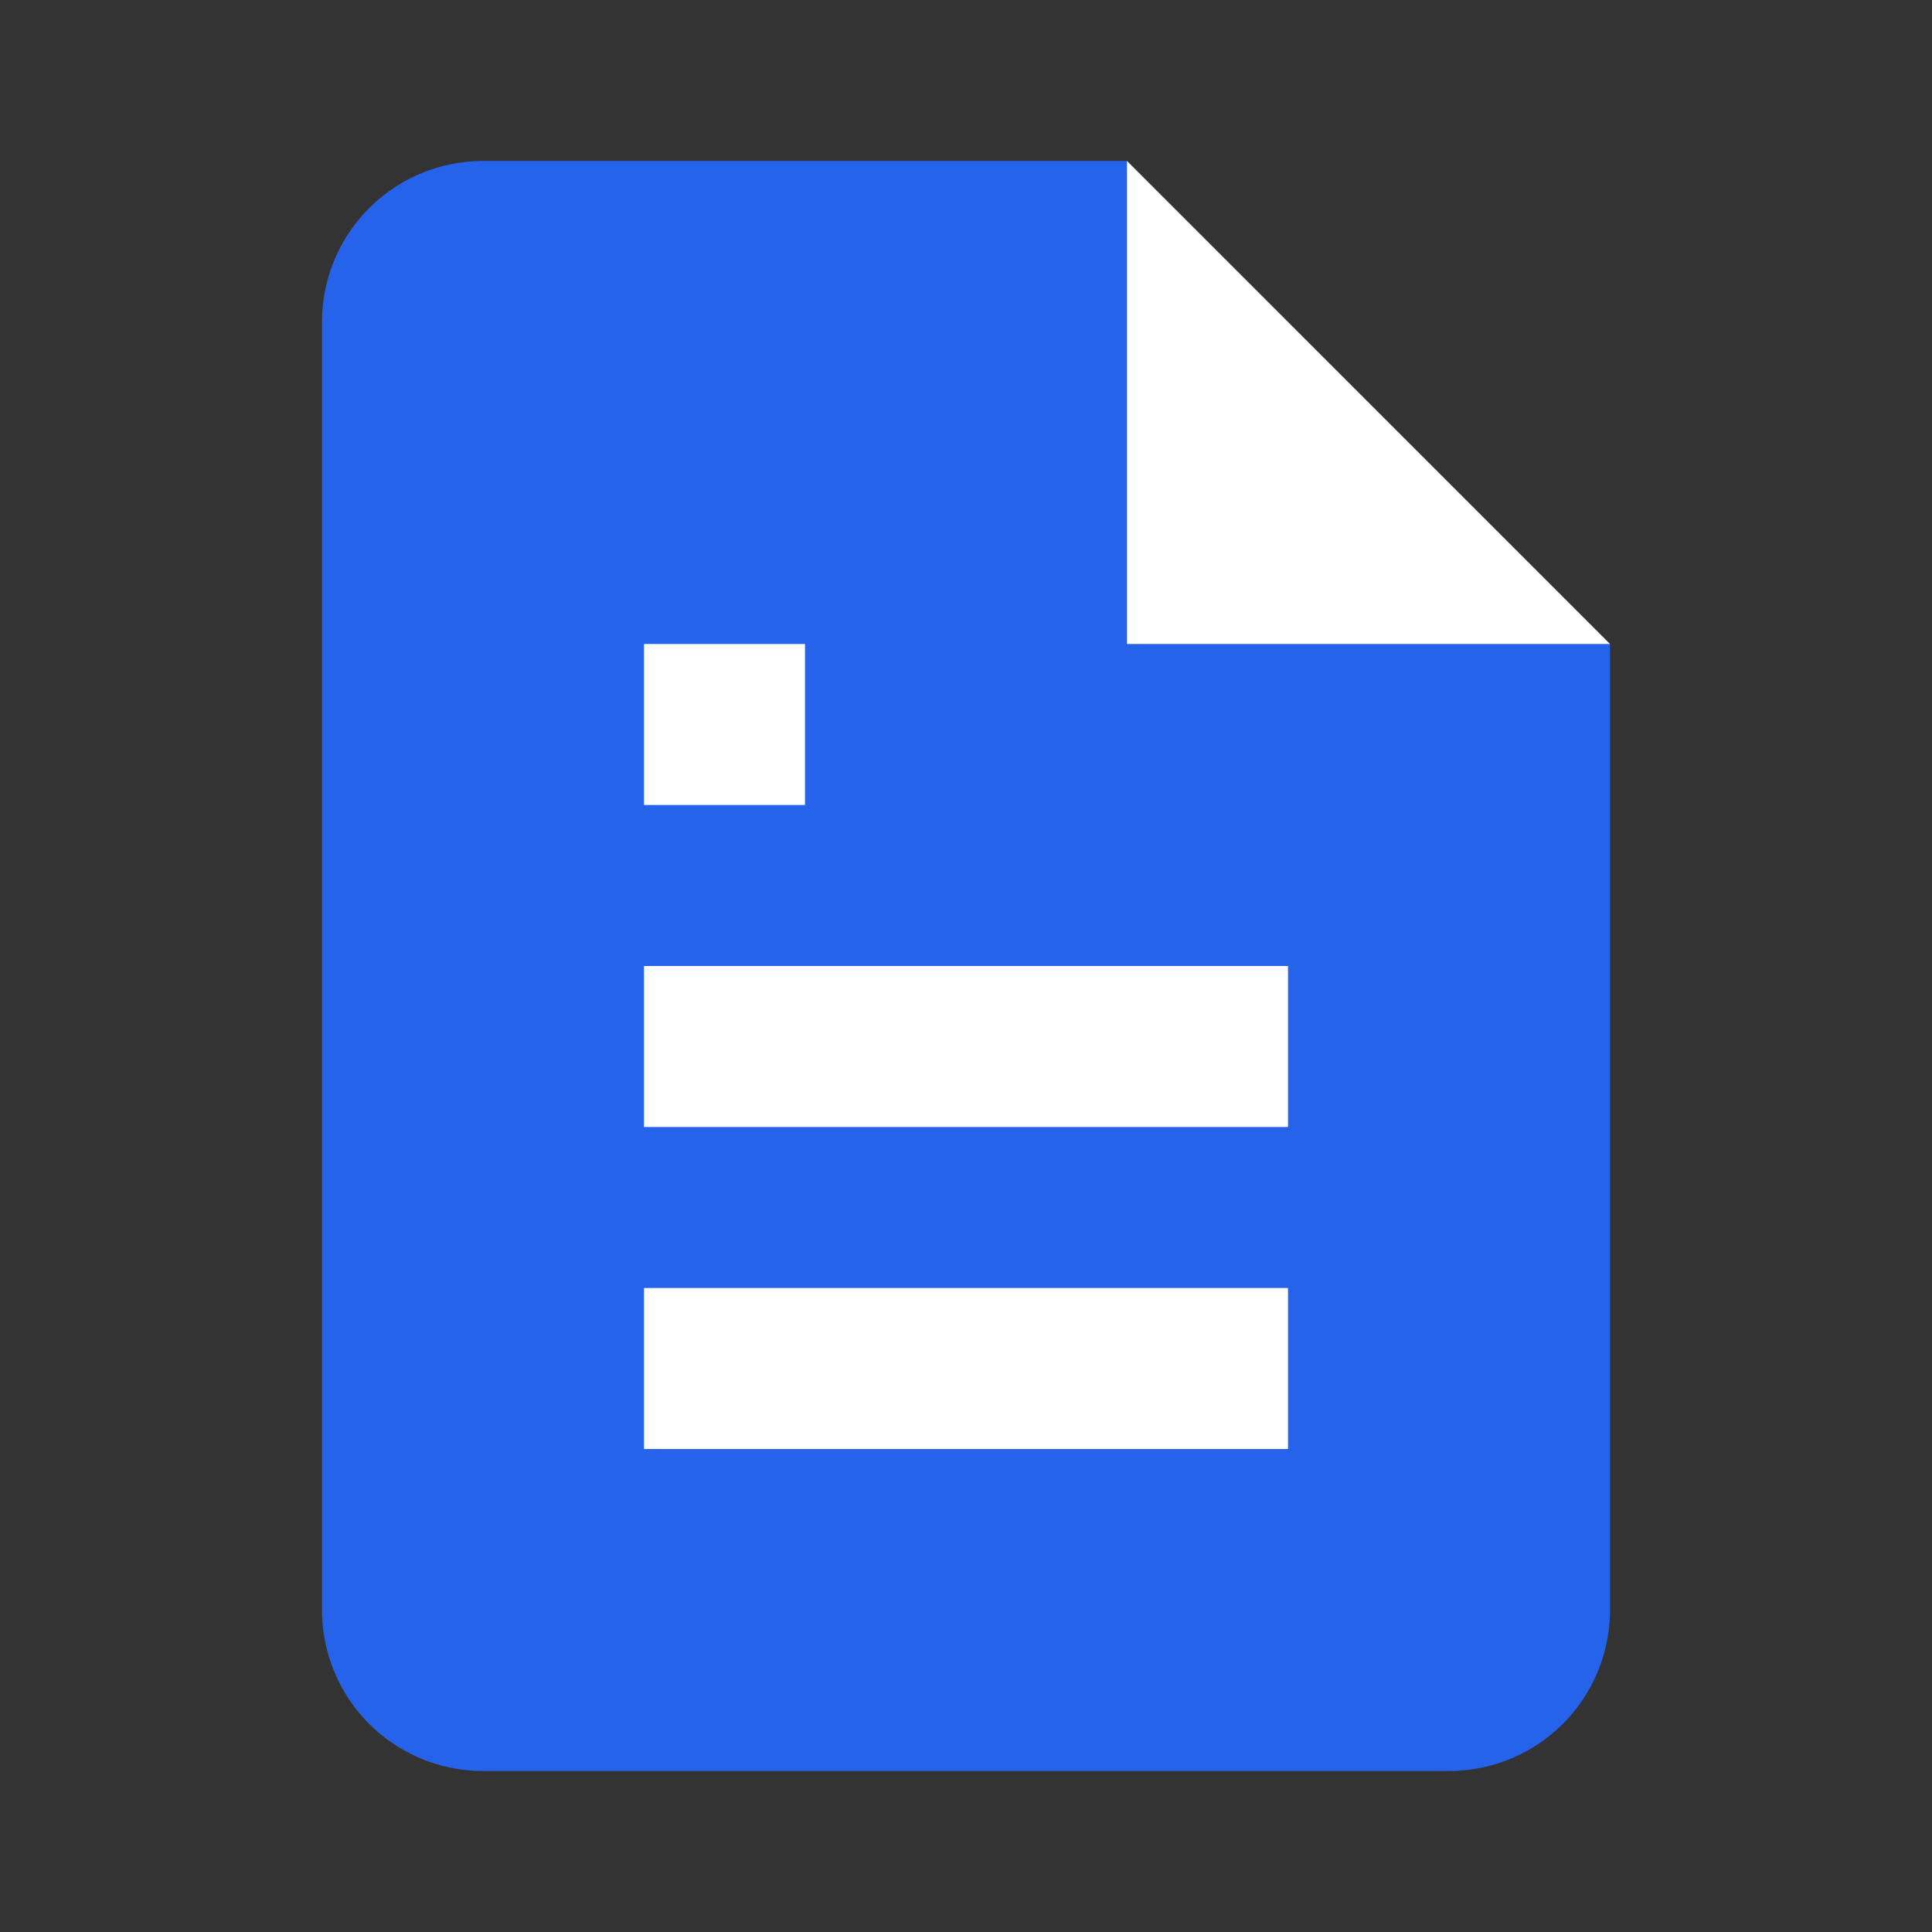
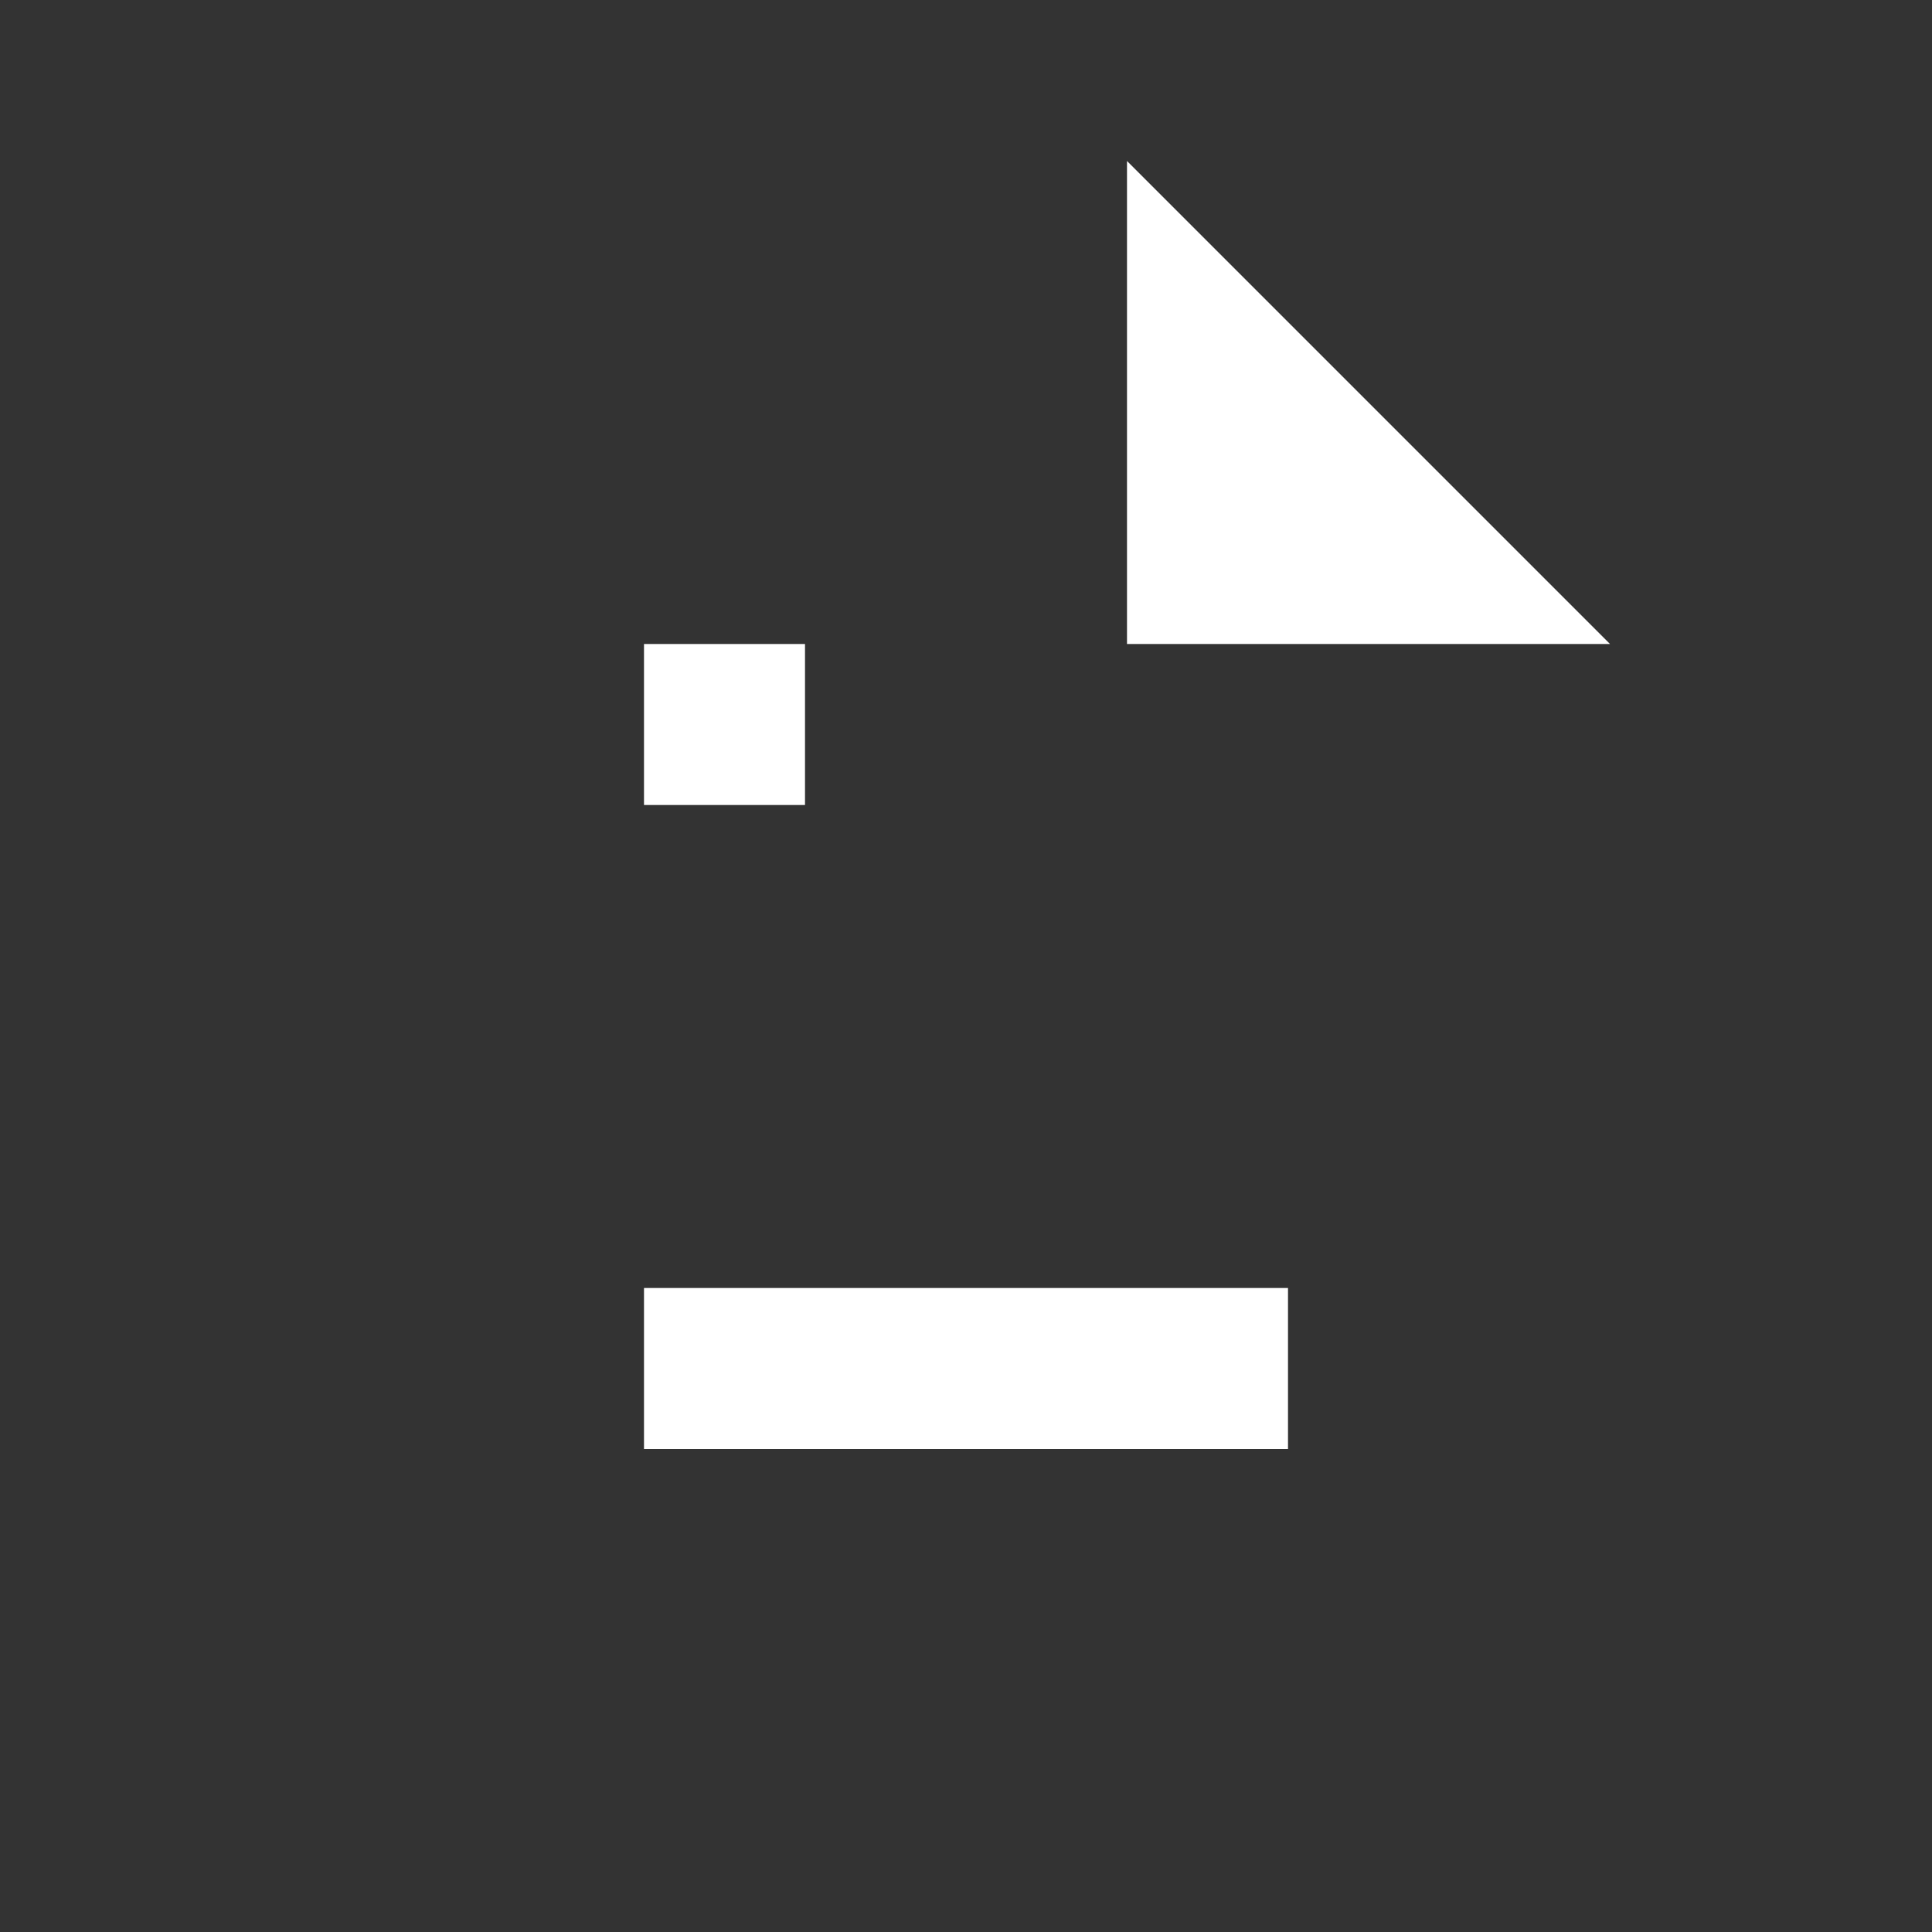
<svg xmlns="http://www.w3.org/2000/svg" width="24" height="24" viewBox="0 0 24 24" fill="none">
  <rect x="0" y="0" width="24" height="24" fill="#333333" stroke="none" />
-   <path d="M14 2H6a2 2 0 0 0-2 2v16a2 2 0 0 0 2 2h12a2 2 0 0 0 2-2V8z" fill="#2563eb" />
  <polyline points="14,2 14,8 20,8" fill="white" />
-   <line x1="16" y1="13" x2="8" y2="13" stroke="white" stroke-width="2" />
  <line x1="16" y1="17" x2="8" y2="17" stroke="white" stroke-width="2" />
  <polyline points="10,9 9,9 8,9" stroke="white" stroke-width="2" />
</svg>